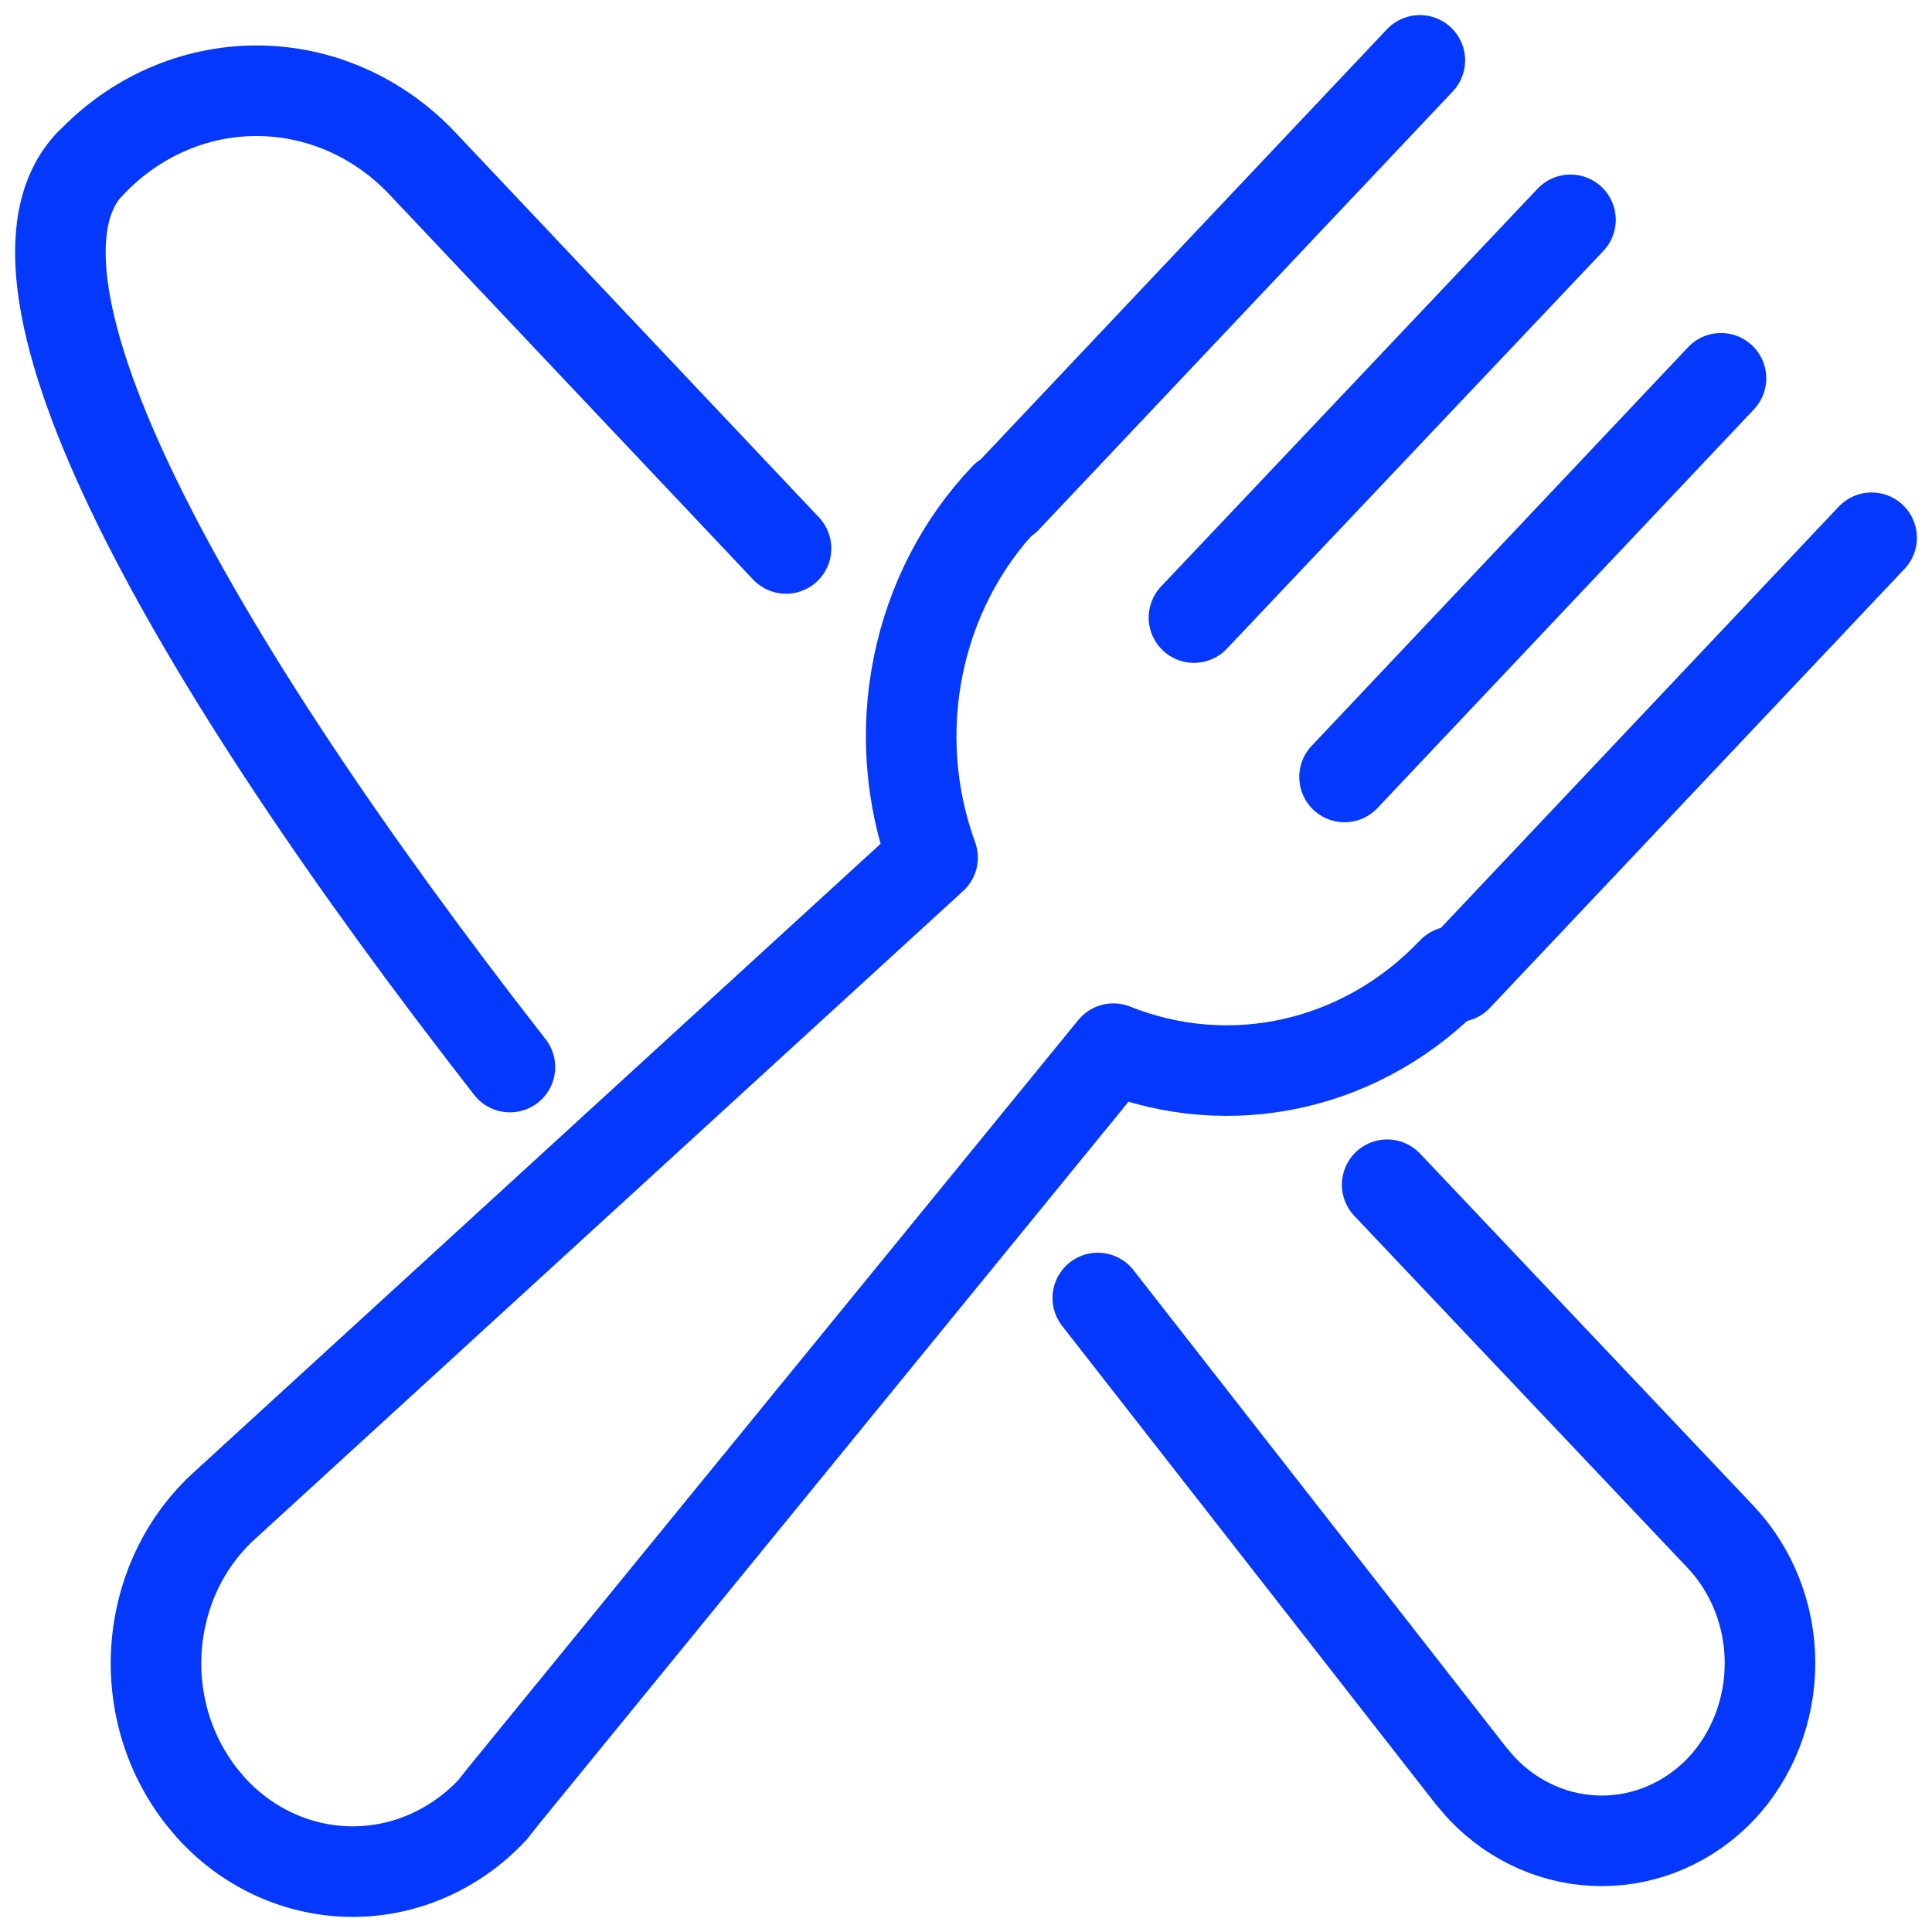
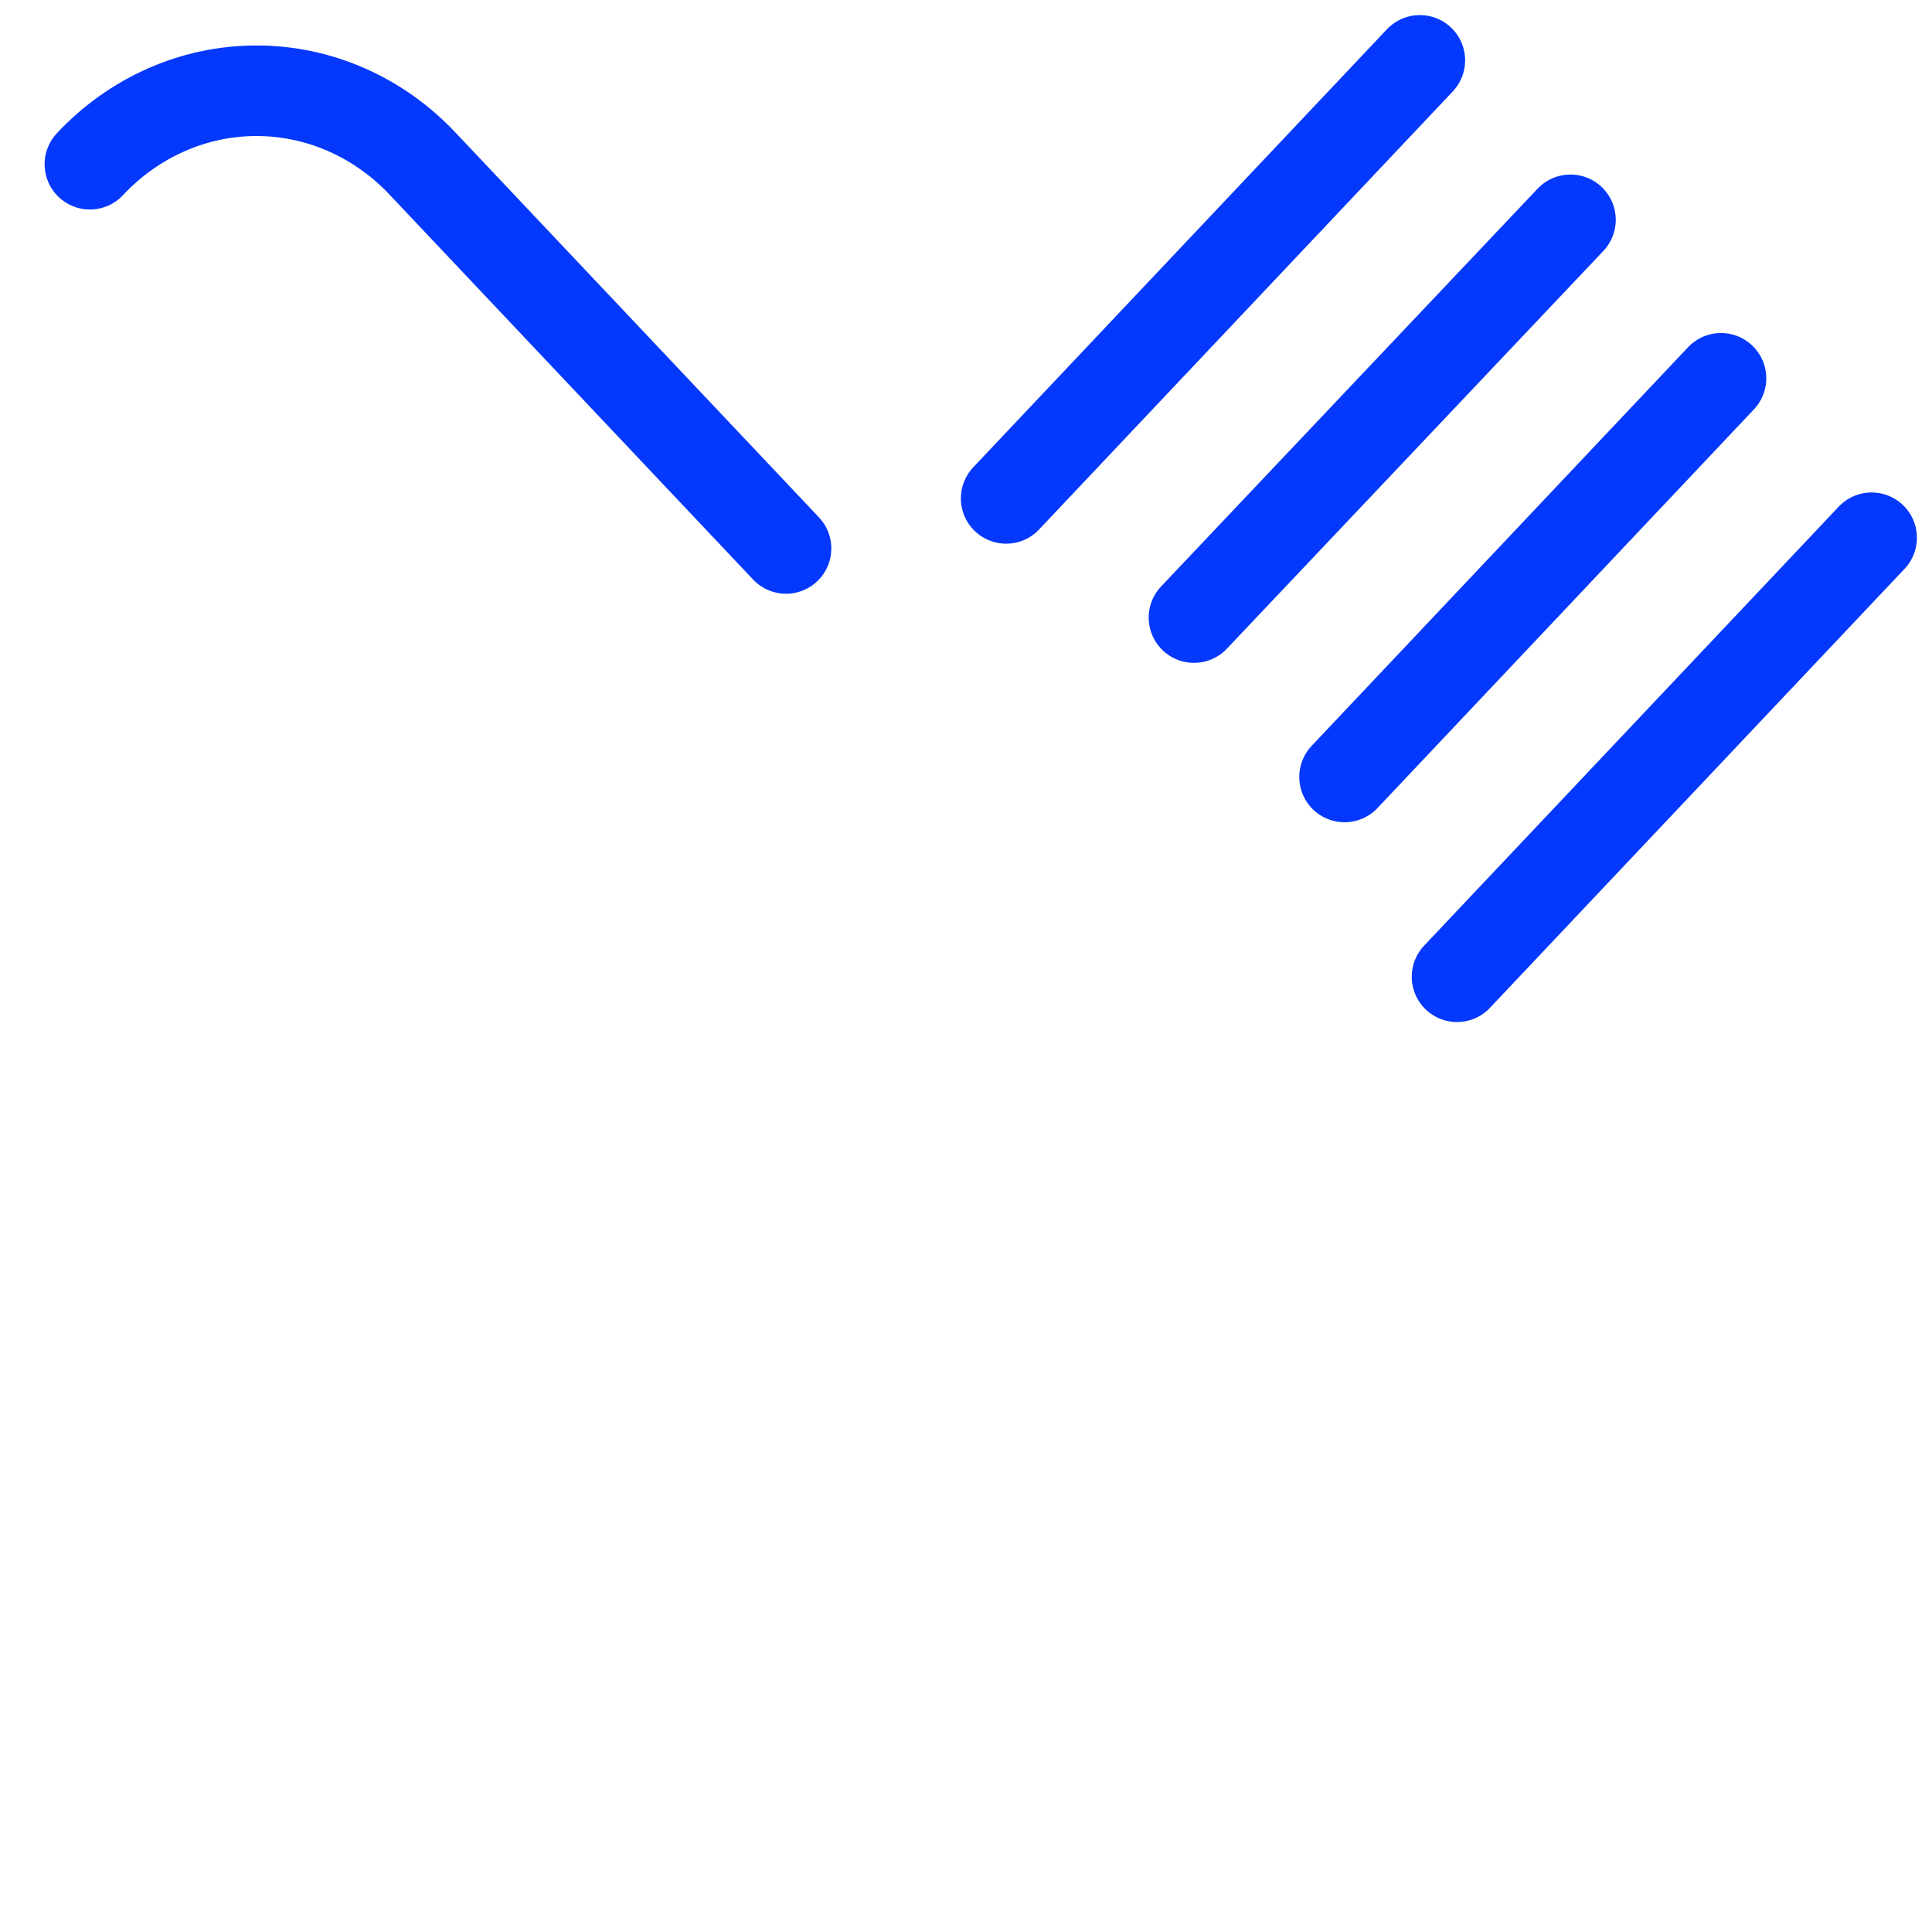
<svg xmlns="http://www.w3.org/2000/svg" width="32" height="32" viewBox="0 0 32 32" fill="none">
-   <path d="M8.446 17.674C3.081 10.801 -0.314 4.628 1.486 2.718" stroke="#0438FC" stroke-width="1.5" stroke-linecap="round" stroke-linejoin="round" />
-   <path d="M22.976 19.623L28.505 25.463C29.025 26.017 29.317 26.766 29.317 27.547C29.317 28.328 29.025 29.077 28.505 29.631C27.979 30.182 27.269 30.49 26.53 30.49C25.79 30.49 25.08 30.182 24.554 29.631C24.479 29.552 24.433 29.488 24.373 29.424L18.183 21.499" stroke="#0438FC" stroke-width="1.5" stroke-linecap="round" stroke-linejoin="round" />
  <path d="M1.489 2.72C1.85 2.334 2.28 2.028 2.754 1.819C3.228 1.61 3.735 1.503 4.249 1.503C4.762 1.503 5.27 1.61 5.743 1.819C6.217 2.028 6.647 2.334 7.008 2.72L13.019 9.084" stroke="#0438FC" stroke-width="1.5" stroke-linecap="round" stroke-linejoin="round" />
  <path d="M26.012 3.641L19.776 10.229" stroke="#0438FC" stroke-width="1.5" stroke-linecap="round" />
  <path d="M28.505 6.266L22.27 12.869" stroke="#0438FC" stroke-width="1.5" stroke-linecap="round" />
  <path d="M24.133 16.178L31 8.907" stroke="#0438FC" stroke-width="1.5" stroke-linecap="round" stroke-linejoin="round" />
  <path d="M23.517 1L16.665 8.255" stroke="#0438FC" stroke-width="1.5" stroke-linecap="round" stroke-linejoin="round" />
-   <path d="M16.65 8.239C15.923 9.001 15.422 9.972 15.208 11.032C14.994 12.091 15.077 13.194 15.446 14.205L3.728 24.928C3.4 25.223 3.131 25.584 2.936 25.99C2.742 26.396 2.625 26.839 2.593 27.294C2.561 27.748 2.614 28.204 2.75 28.637C2.886 29.069 3.102 29.468 3.384 29.812C3.43 29.86 3.474 29.923 3.535 29.986C3.838 30.309 4.2 30.564 4.597 30.738C4.995 30.912 5.421 31.001 5.852 31C6.282 30.998 6.708 30.907 7.104 30.73C7.501 30.553 7.861 30.295 8.163 29.971C8.208 29.907 8.267 29.843 8.313 29.779L18.441 17.369C19.395 17.751 20.432 17.834 21.428 17.608C22.425 17.382 23.339 16.856 24.061 16.094" stroke="#0438FC" stroke-width="1.5" stroke-linecap="round" stroke-linejoin="round" />
</svg>